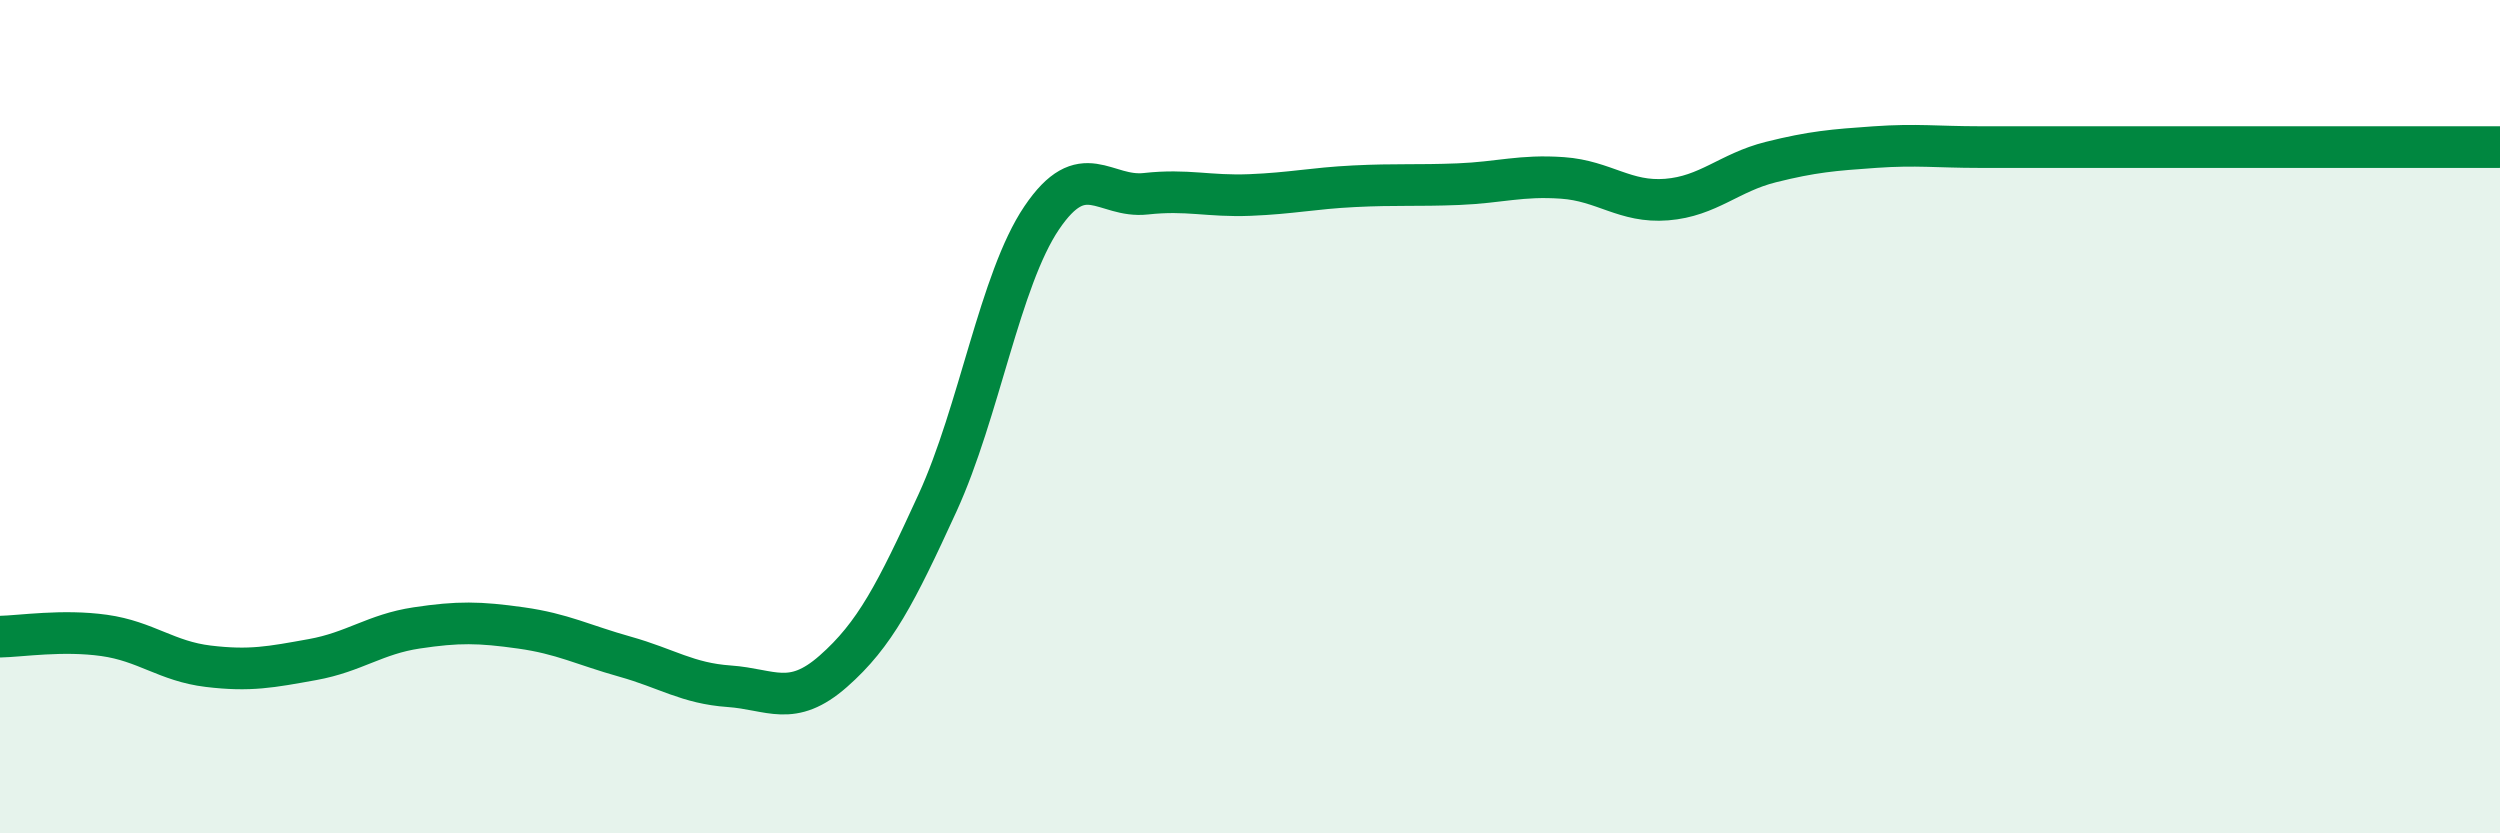
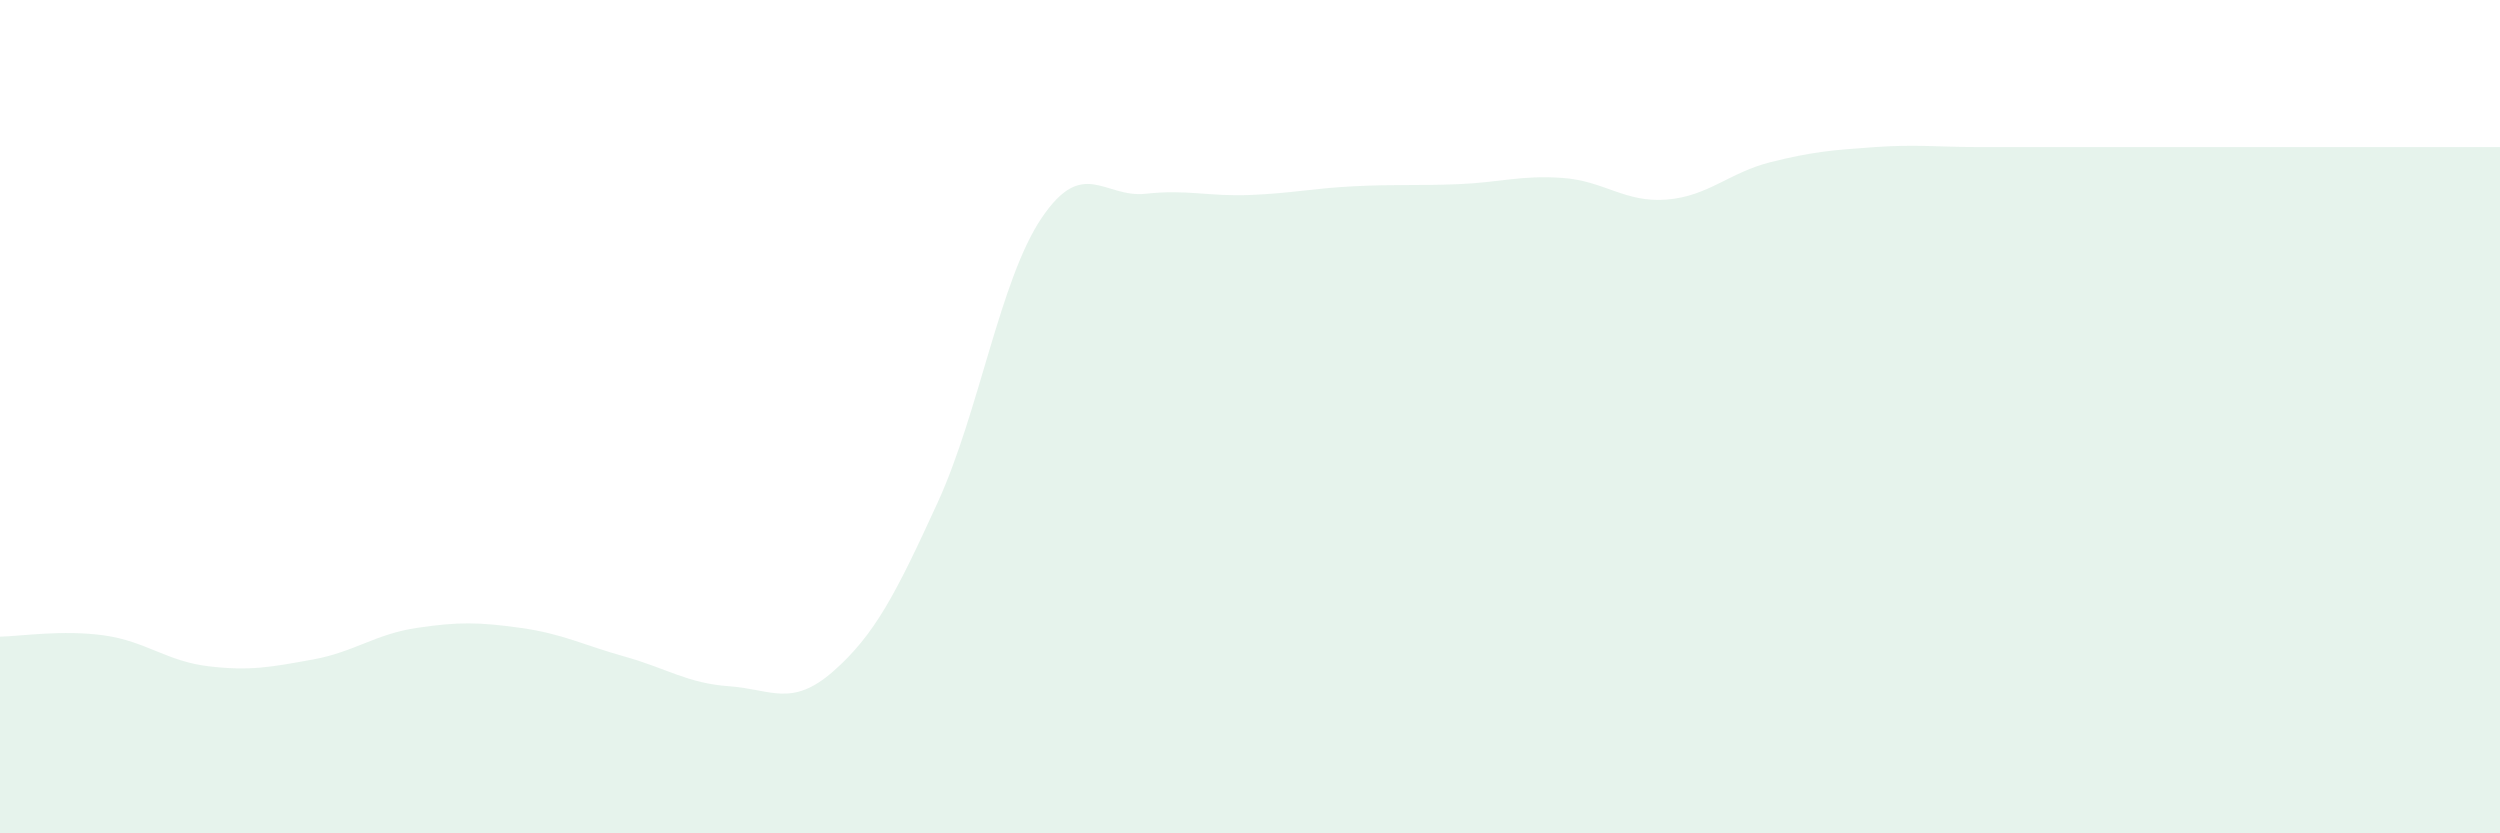
<svg xmlns="http://www.w3.org/2000/svg" width="60" height="20" viewBox="0 0 60 20">
  <path d="M 0,15.28 C 0.5,15.27 1.5,15.11 2.5,15.25 C 3.5,15.39 4,15.87 5,15.99 C 6,16.11 6.5,16.01 7.5,15.83 C 8.5,15.65 9,15.22 10,15.07 C 11,14.92 11.5,14.93 12.5,15.07 C 13.5,15.21 14,15.48 15,15.76 C 16,16.04 16.5,16.4 17.5,16.47 C 18.5,16.54 19,16.99 20,16.11 C 21,15.23 21.5,14.25 22.5,12.07 C 23.5,9.89 24,6.71 25,5.23 C 26,3.75 26.5,4.76 27.5,4.65 C 28.5,4.54 29,4.72 30,4.68 C 31,4.64 31.5,4.52 32.5,4.47 C 33.5,4.42 34,4.46 35,4.42 C 36,4.38 36.5,4.2 37.5,4.27 C 38.5,4.34 39,4.87 40,4.79 C 41,4.71 41.5,4.14 42.5,3.89 C 43.5,3.64 44,3.6 45,3.53 C 46,3.46 46.5,3.53 47.5,3.53 C 48.5,3.53 49,3.53 50,3.53 C 51,3.53 51.5,3.53 52.5,3.53 C 53.5,3.53 54,3.53 55,3.53 C 56,3.53 56.5,3.53 57.5,3.53 C 58.5,3.53 59.5,3.53 60,3.53L60 20L0 20Z" fill="#008740" opacity="0.1" stroke-linecap="round" stroke-linejoin="round" />
-   <path d="M 0,15.28 C 0.5,15.27 1.5,15.11 2.5,15.25 C 3.5,15.39 4,15.87 5,15.99 C 6,16.11 6.5,16.01 7.5,15.83 C 8.5,15.65 9,15.22 10,15.07 C 11,14.92 11.5,14.93 12.5,15.07 C 13.5,15.21 14,15.48 15,15.76 C 16,16.04 16.5,16.4 17.5,16.47 C 18.5,16.54 19,16.99 20,16.11 C 21,15.23 21.5,14.25 22.5,12.07 C 23.5,9.89 24,6.71 25,5.23 C 26,3.75 26.5,4.76 27.5,4.65 C 28.5,4.54 29,4.72 30,4.68 C 31,4.64 31.5,4.52 32.5,4.47 C 33.5,4.42 34,4.46 35,4.42 C 36,4.38 36.5,4.2 37.5,4.27 C 38.5,4.34 39,4.87 40,4.79 C 41,4.71 41.5,4.14 42.5,3.89 C 43.5,3.64 44,3.6 45,3.53 C 46,3.46 46.5,3.53 47.5,3.53 C 48.5,3.53 49,3.53 50,3.53 C 51,3.53 51.5,3.53 52.5,3.53 C 53.5,3.53 54,3.53 55,3.53 C 56,3.53 56.5,3.53 57.5,3.53 C 58.5,3.53 59.5,3.53 60,3.53" stroke="#008740" stroke-width="1" fill="none" stroke-linecap="round" stroke-linejoin="round" />
</svg>